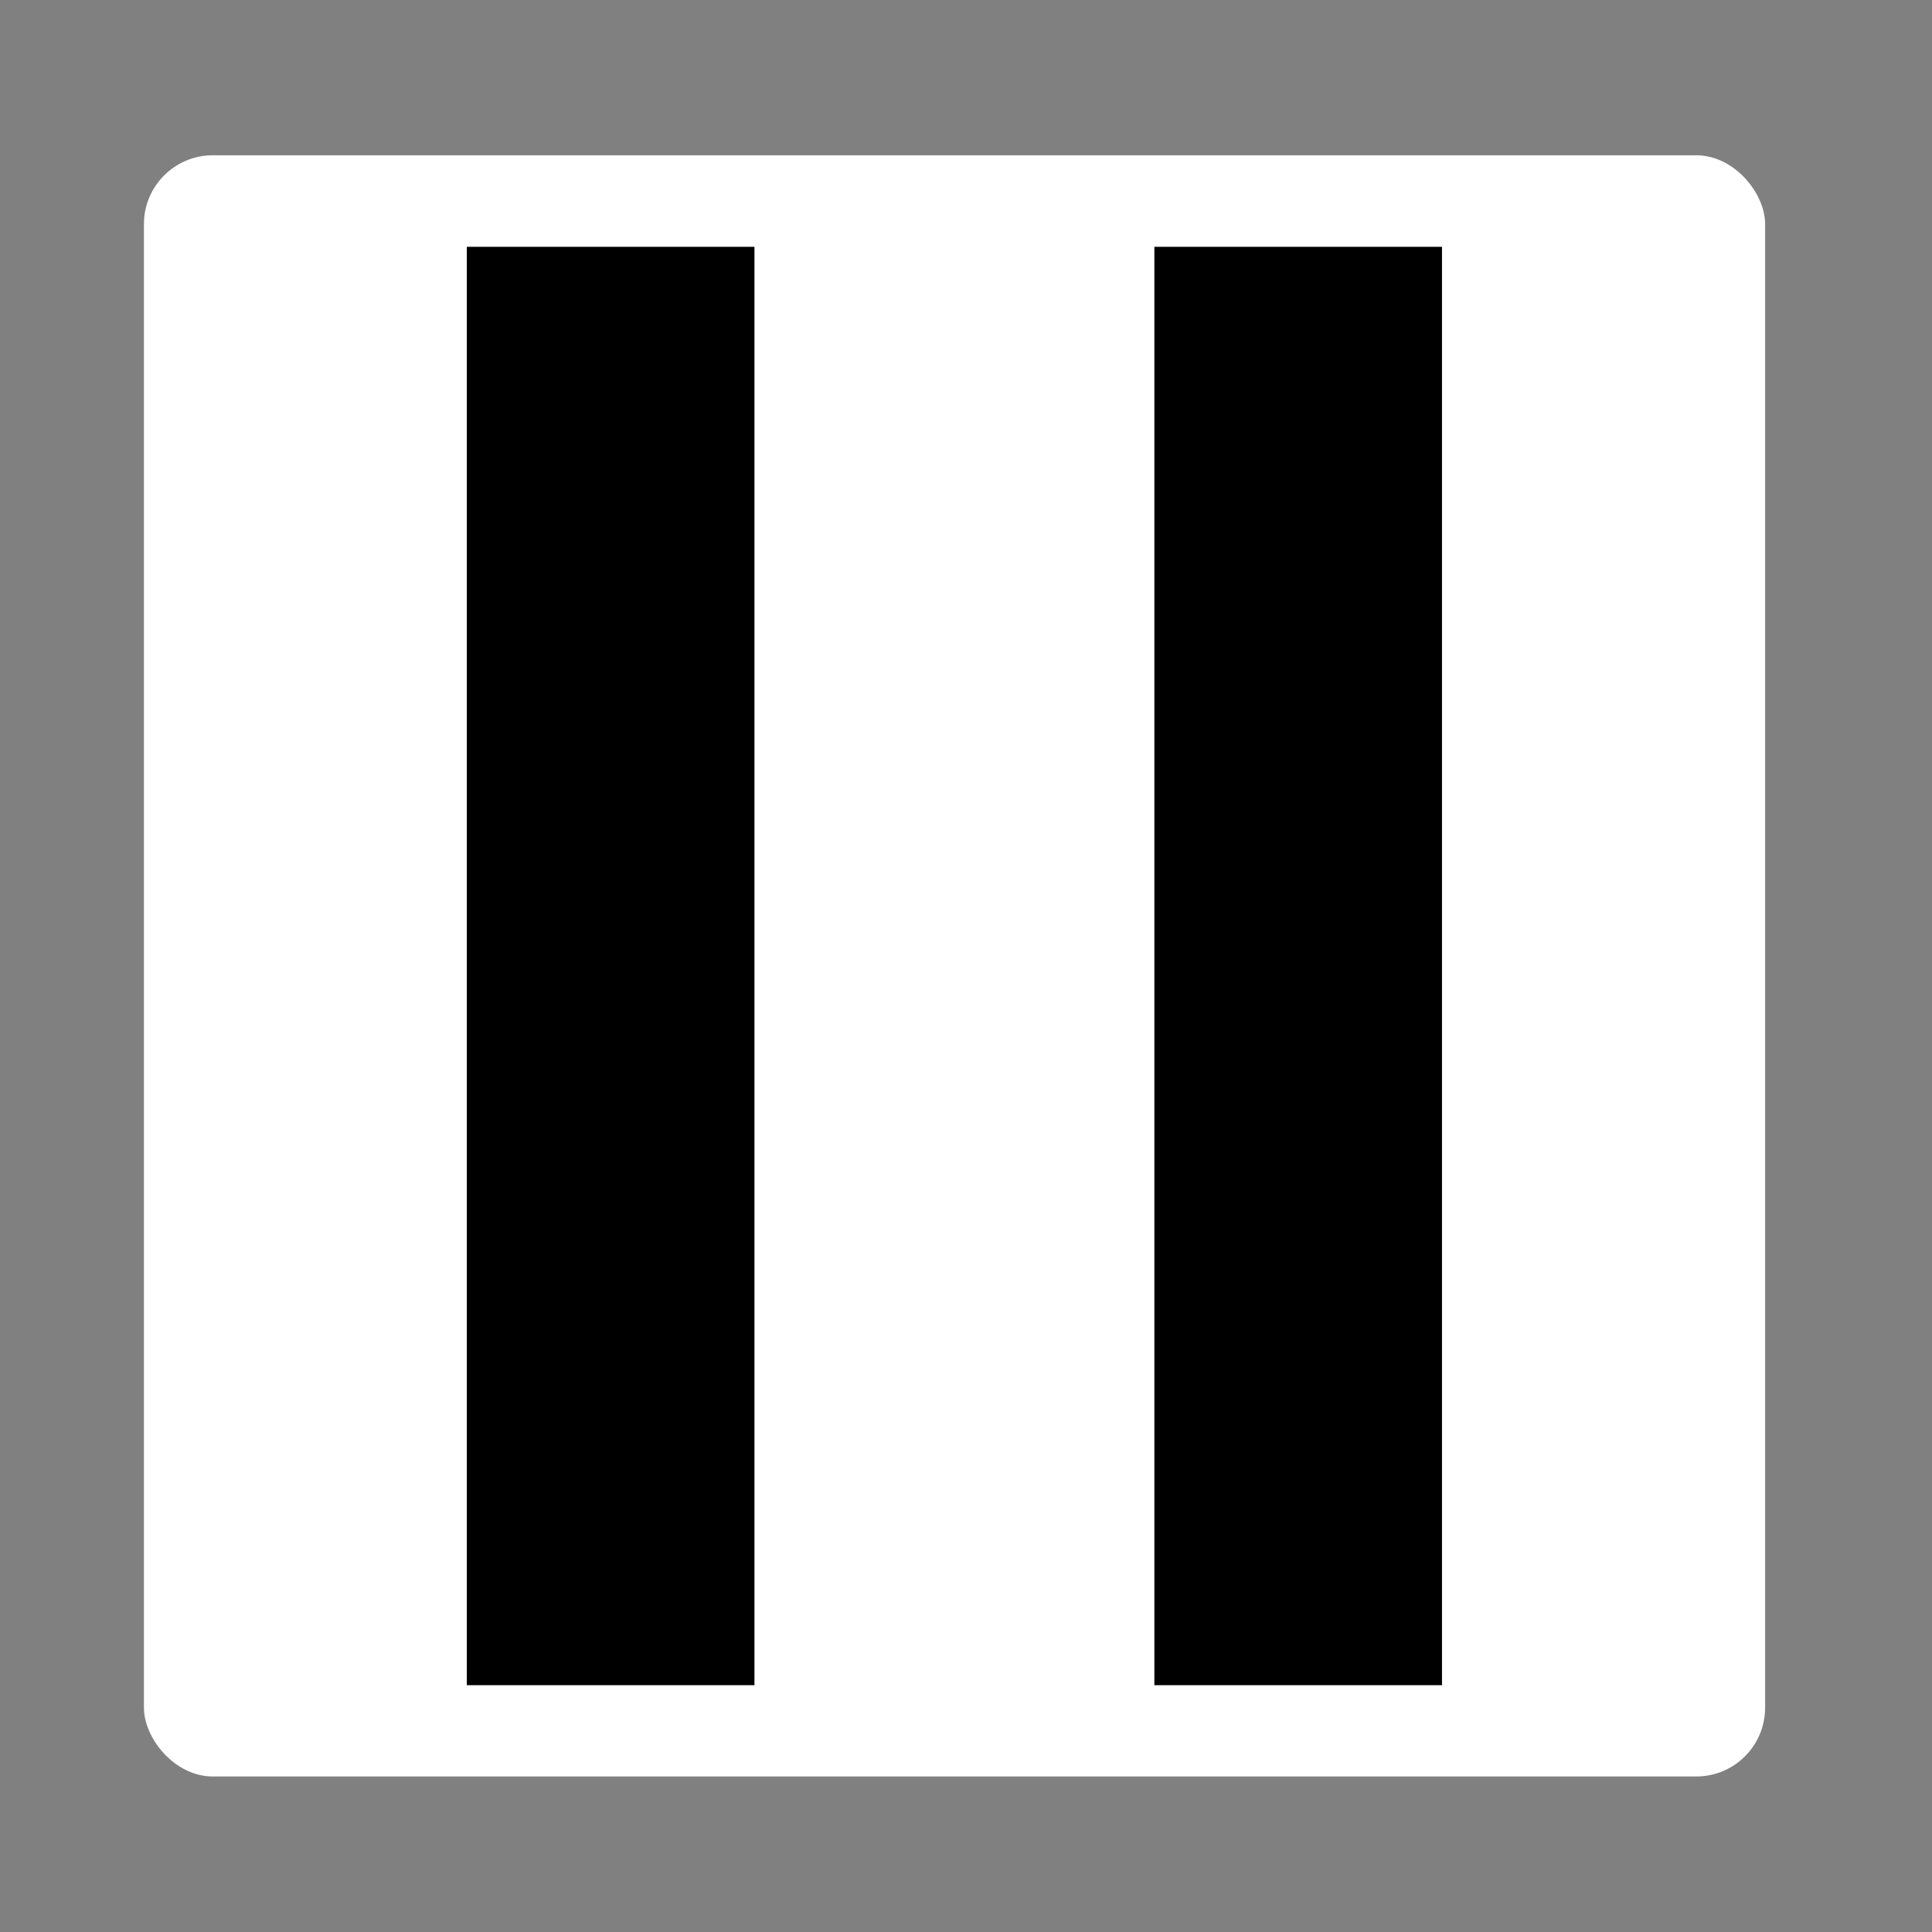
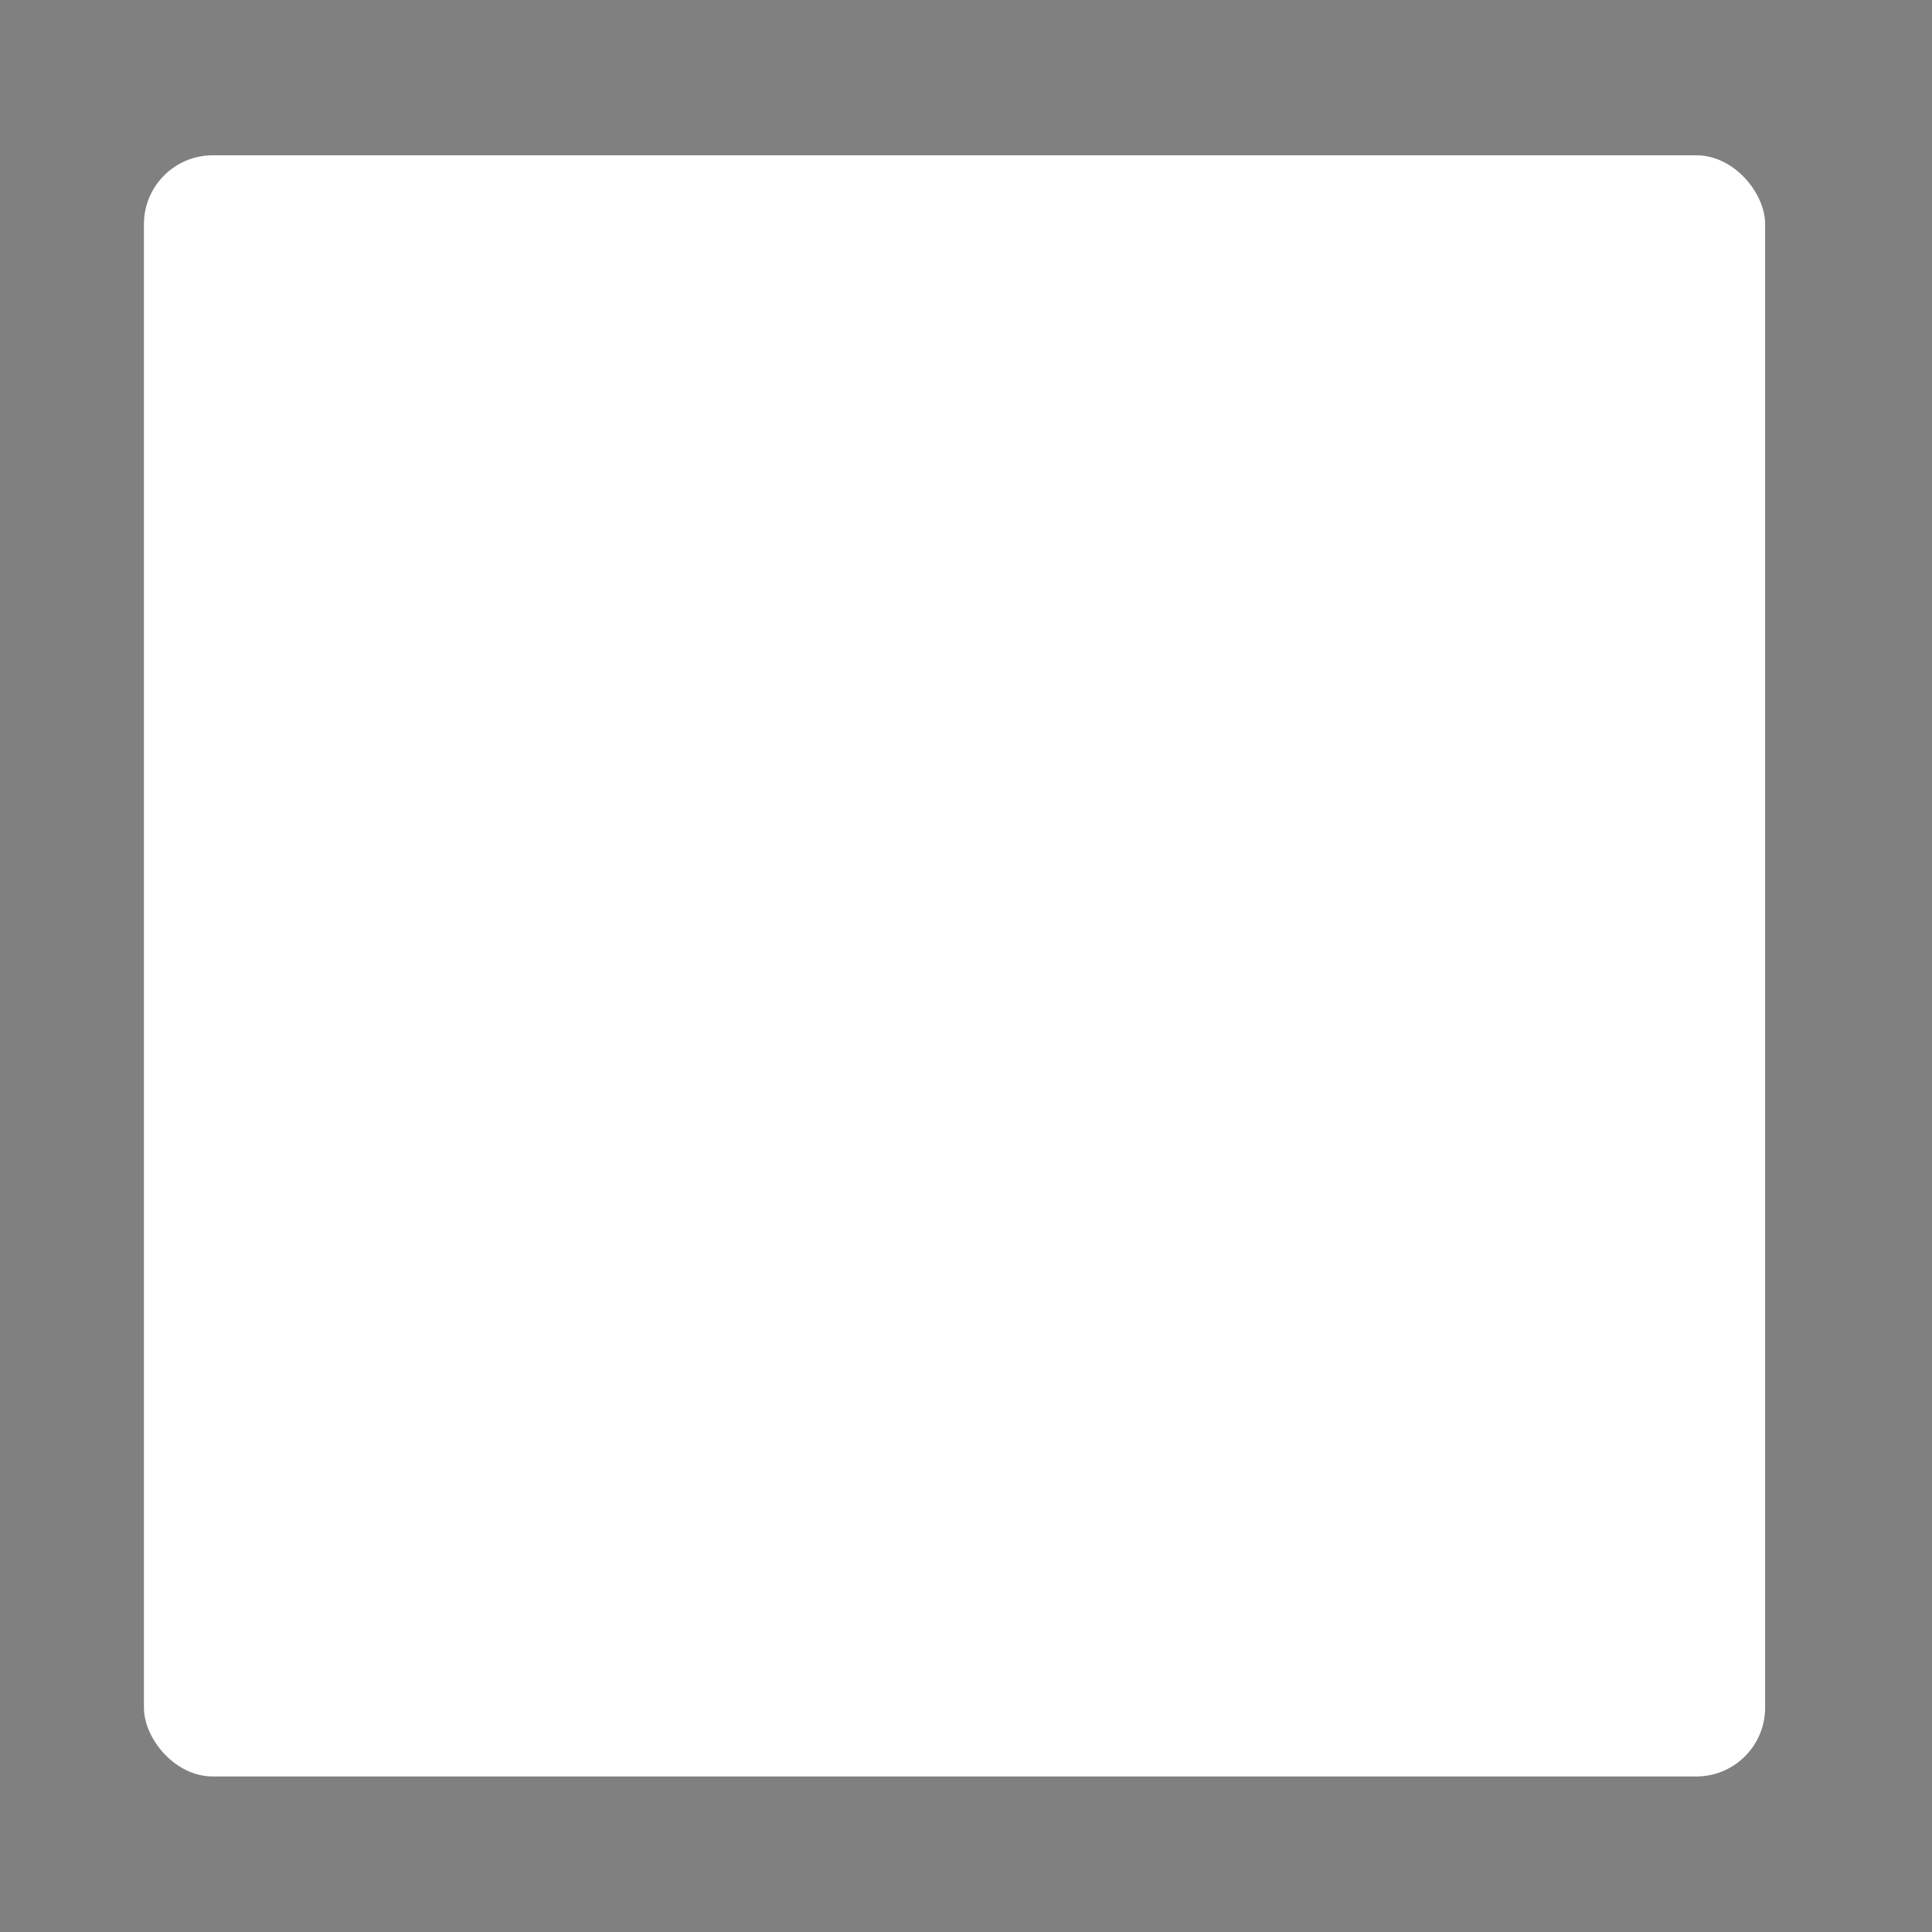
<svg xmlns="http://www.w3.org/2000/svg" id="图层_1" data-name="图层 1" viewBox="0 0 80 80">
  <rect x="0" y="0" width="80" height="80" fill="#808080" stroke="none" />
  <defs>
    <style>.cls-1{fill:#fff;}</style>
  </defs>
  <title>icon_07</title>
  <rect class="cls-1" x="5.96" y="6.43" width="67.13" height="67.13" rx="2.85" />
-   <rect x="19.33" y="10.22" width="11.91" height="59.56" />
-   <rect x="47.8" y="10.22" width="11.91" height="59.56" />
</svg>